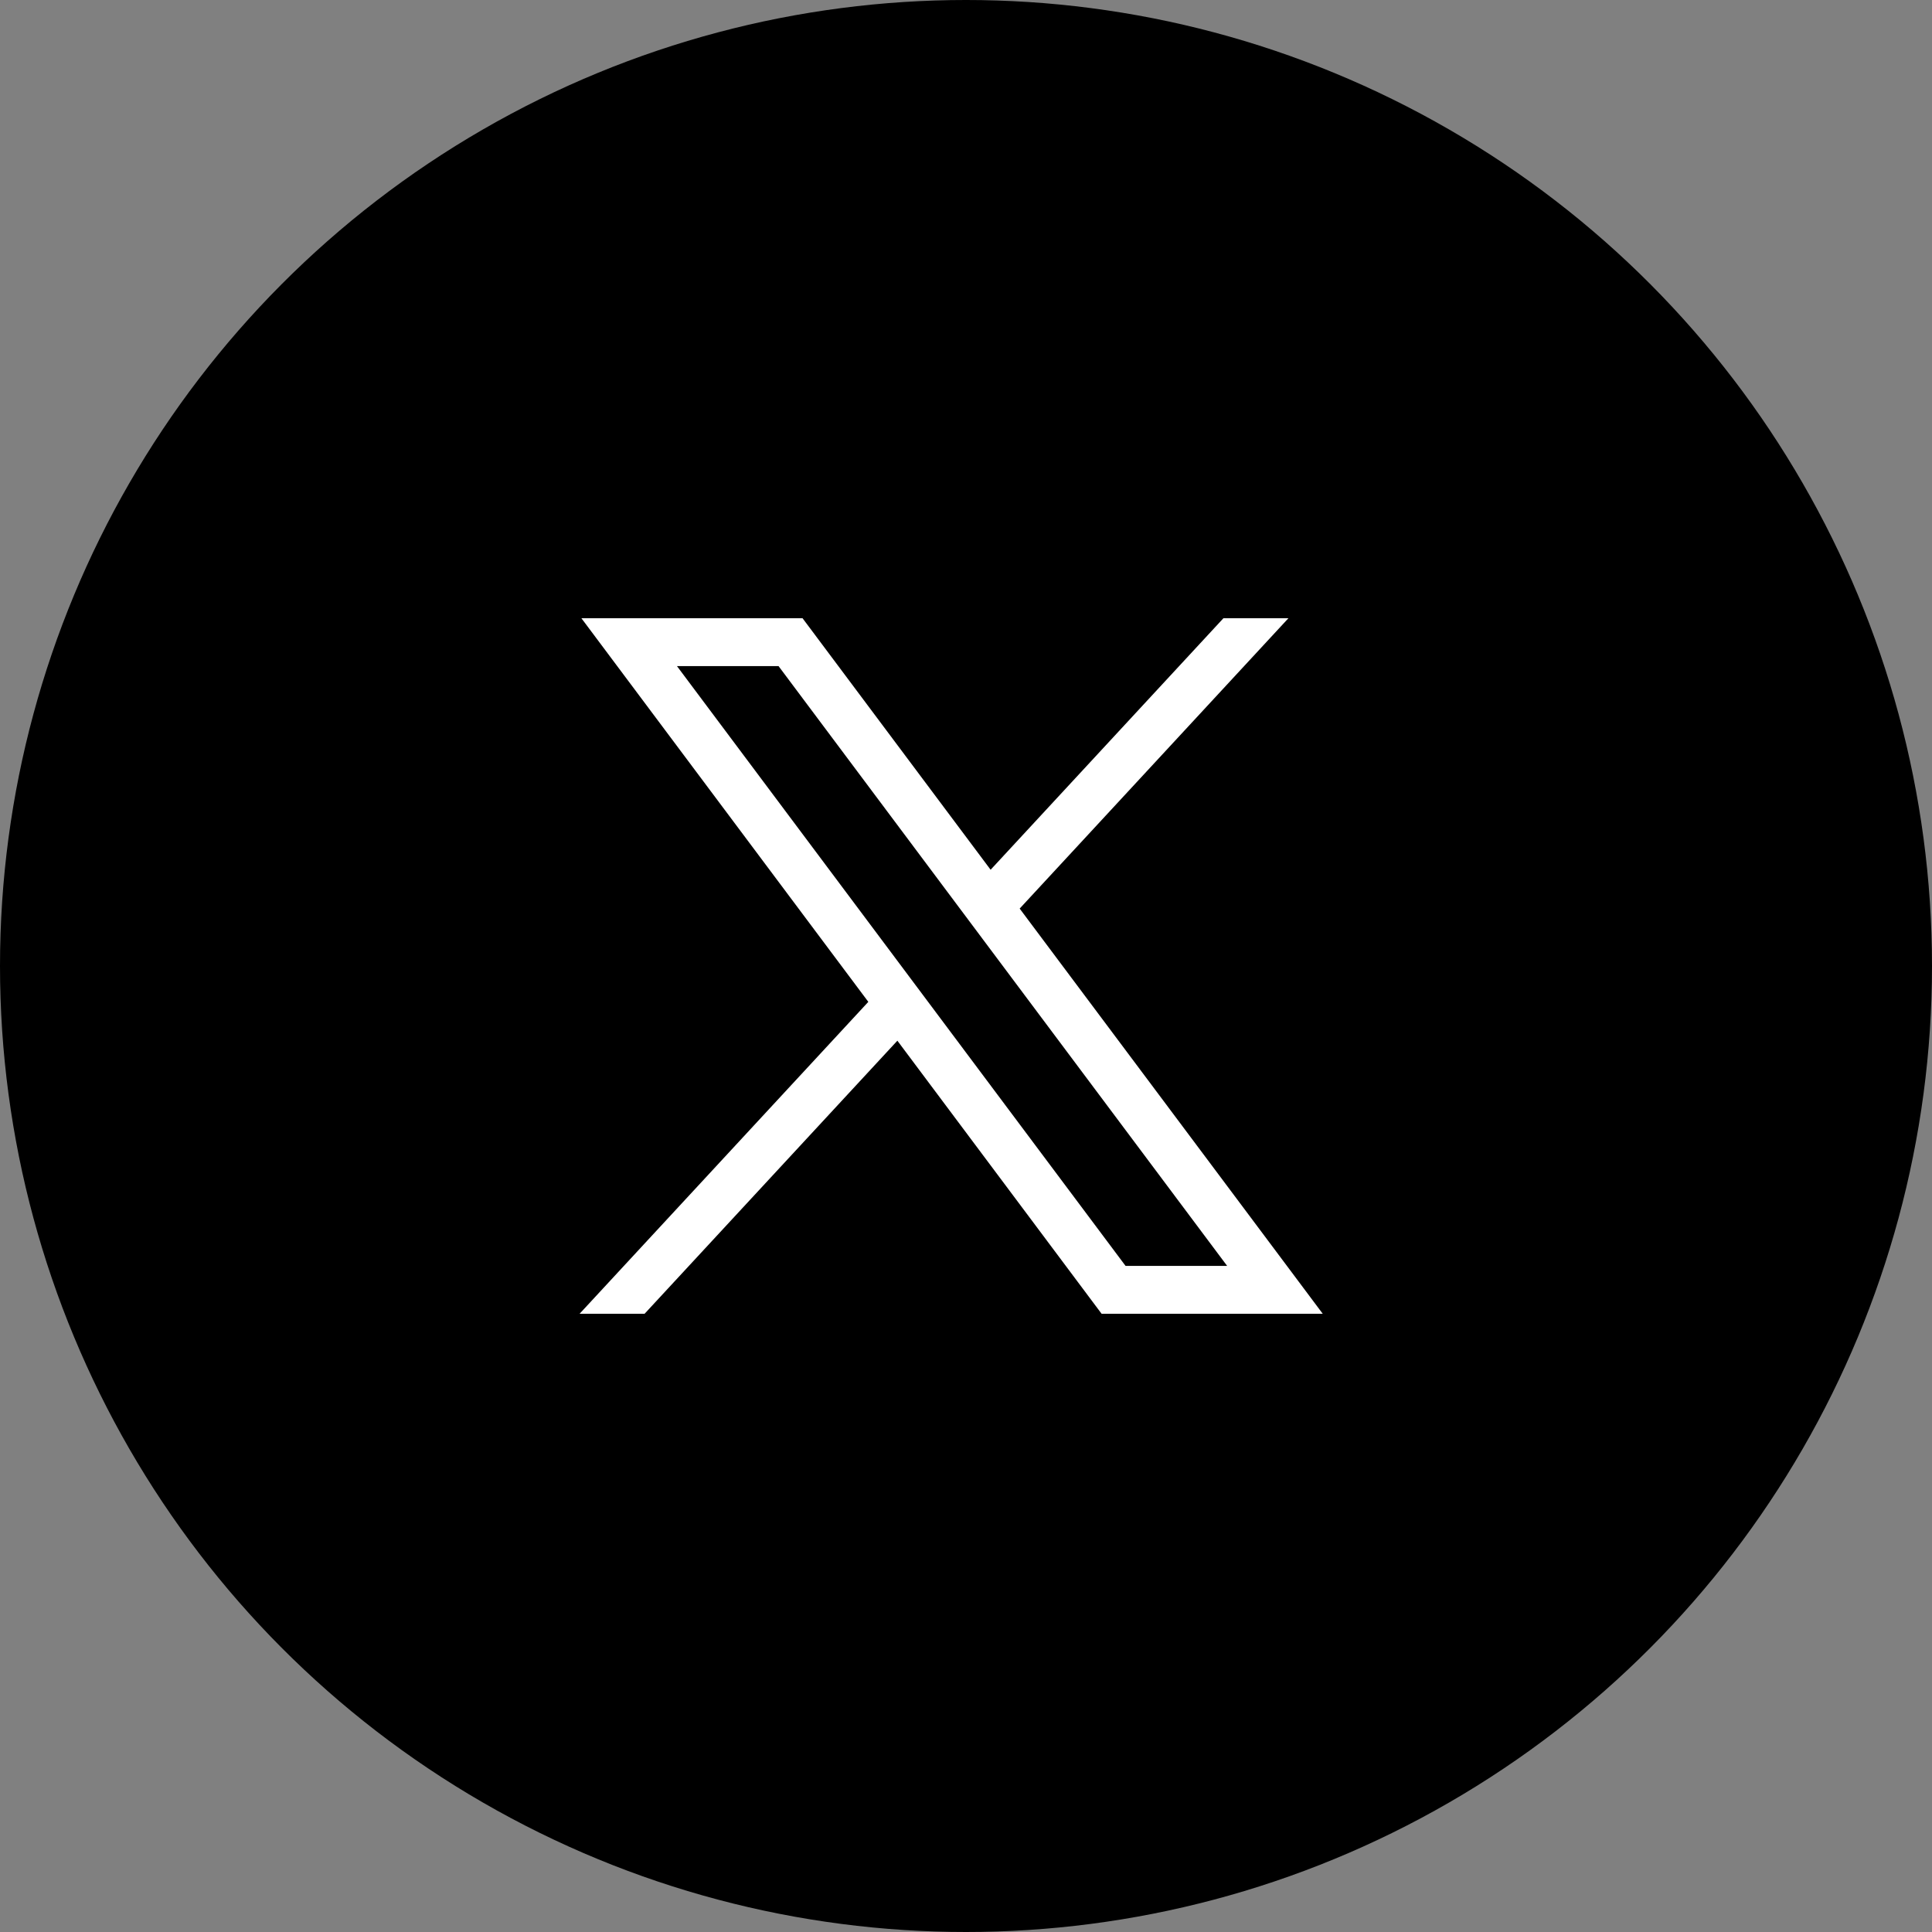
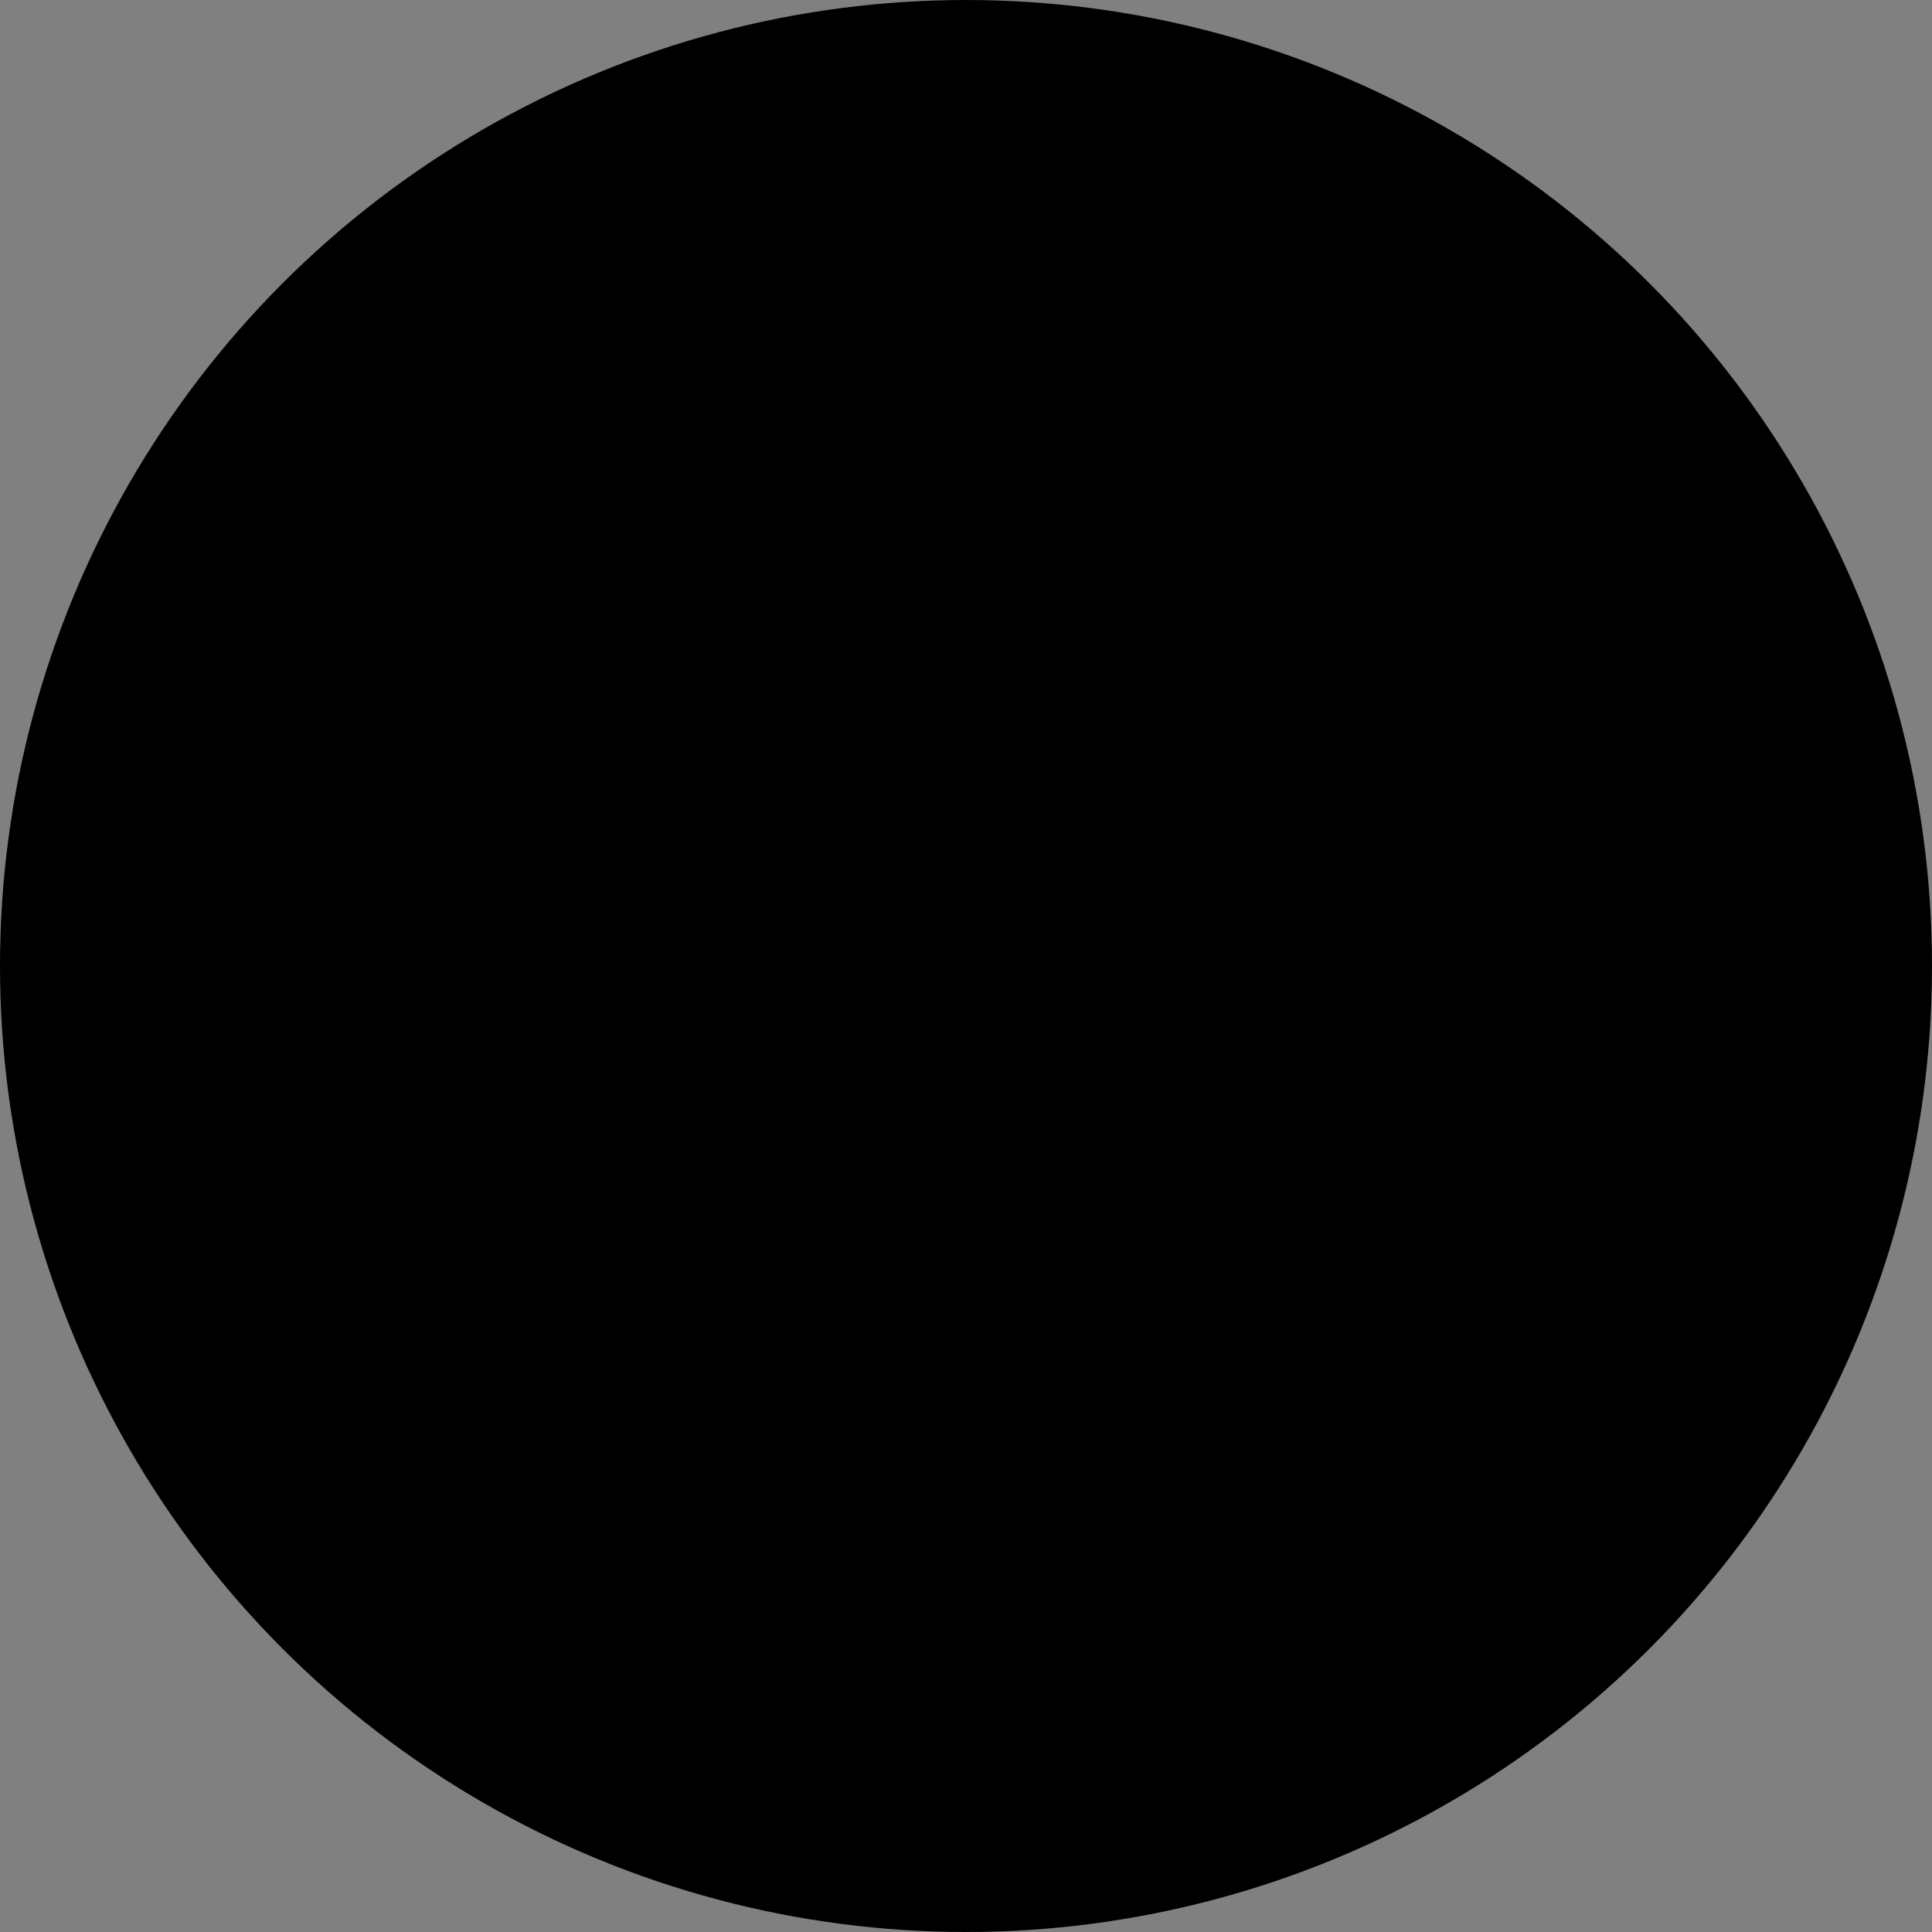
<svg xmlns="http://www.w3.org/2000/svg" width="50" height="50" viewBox="0 0 50 50" fill="none">
  <rect x="0" y="0" width="50" height="50" fill="#808080" stroke="none" />
  <circle cx="25" cy="25" r="25" transform="matrix(-1 0 0 1 50 0)" fill="black" />
-   <path d="M15.047 16L22.472 25.928L15 34H16.682L23.224 26.933L28.509 34H34.232L26.389 23.514L33.344 16H31.662L25.637 22.509L20.77 16H15.047ZM17.52 17.239H20.149L31.758 32.761H29.129L17.52 17.239Z" fill="white" />
</svg>